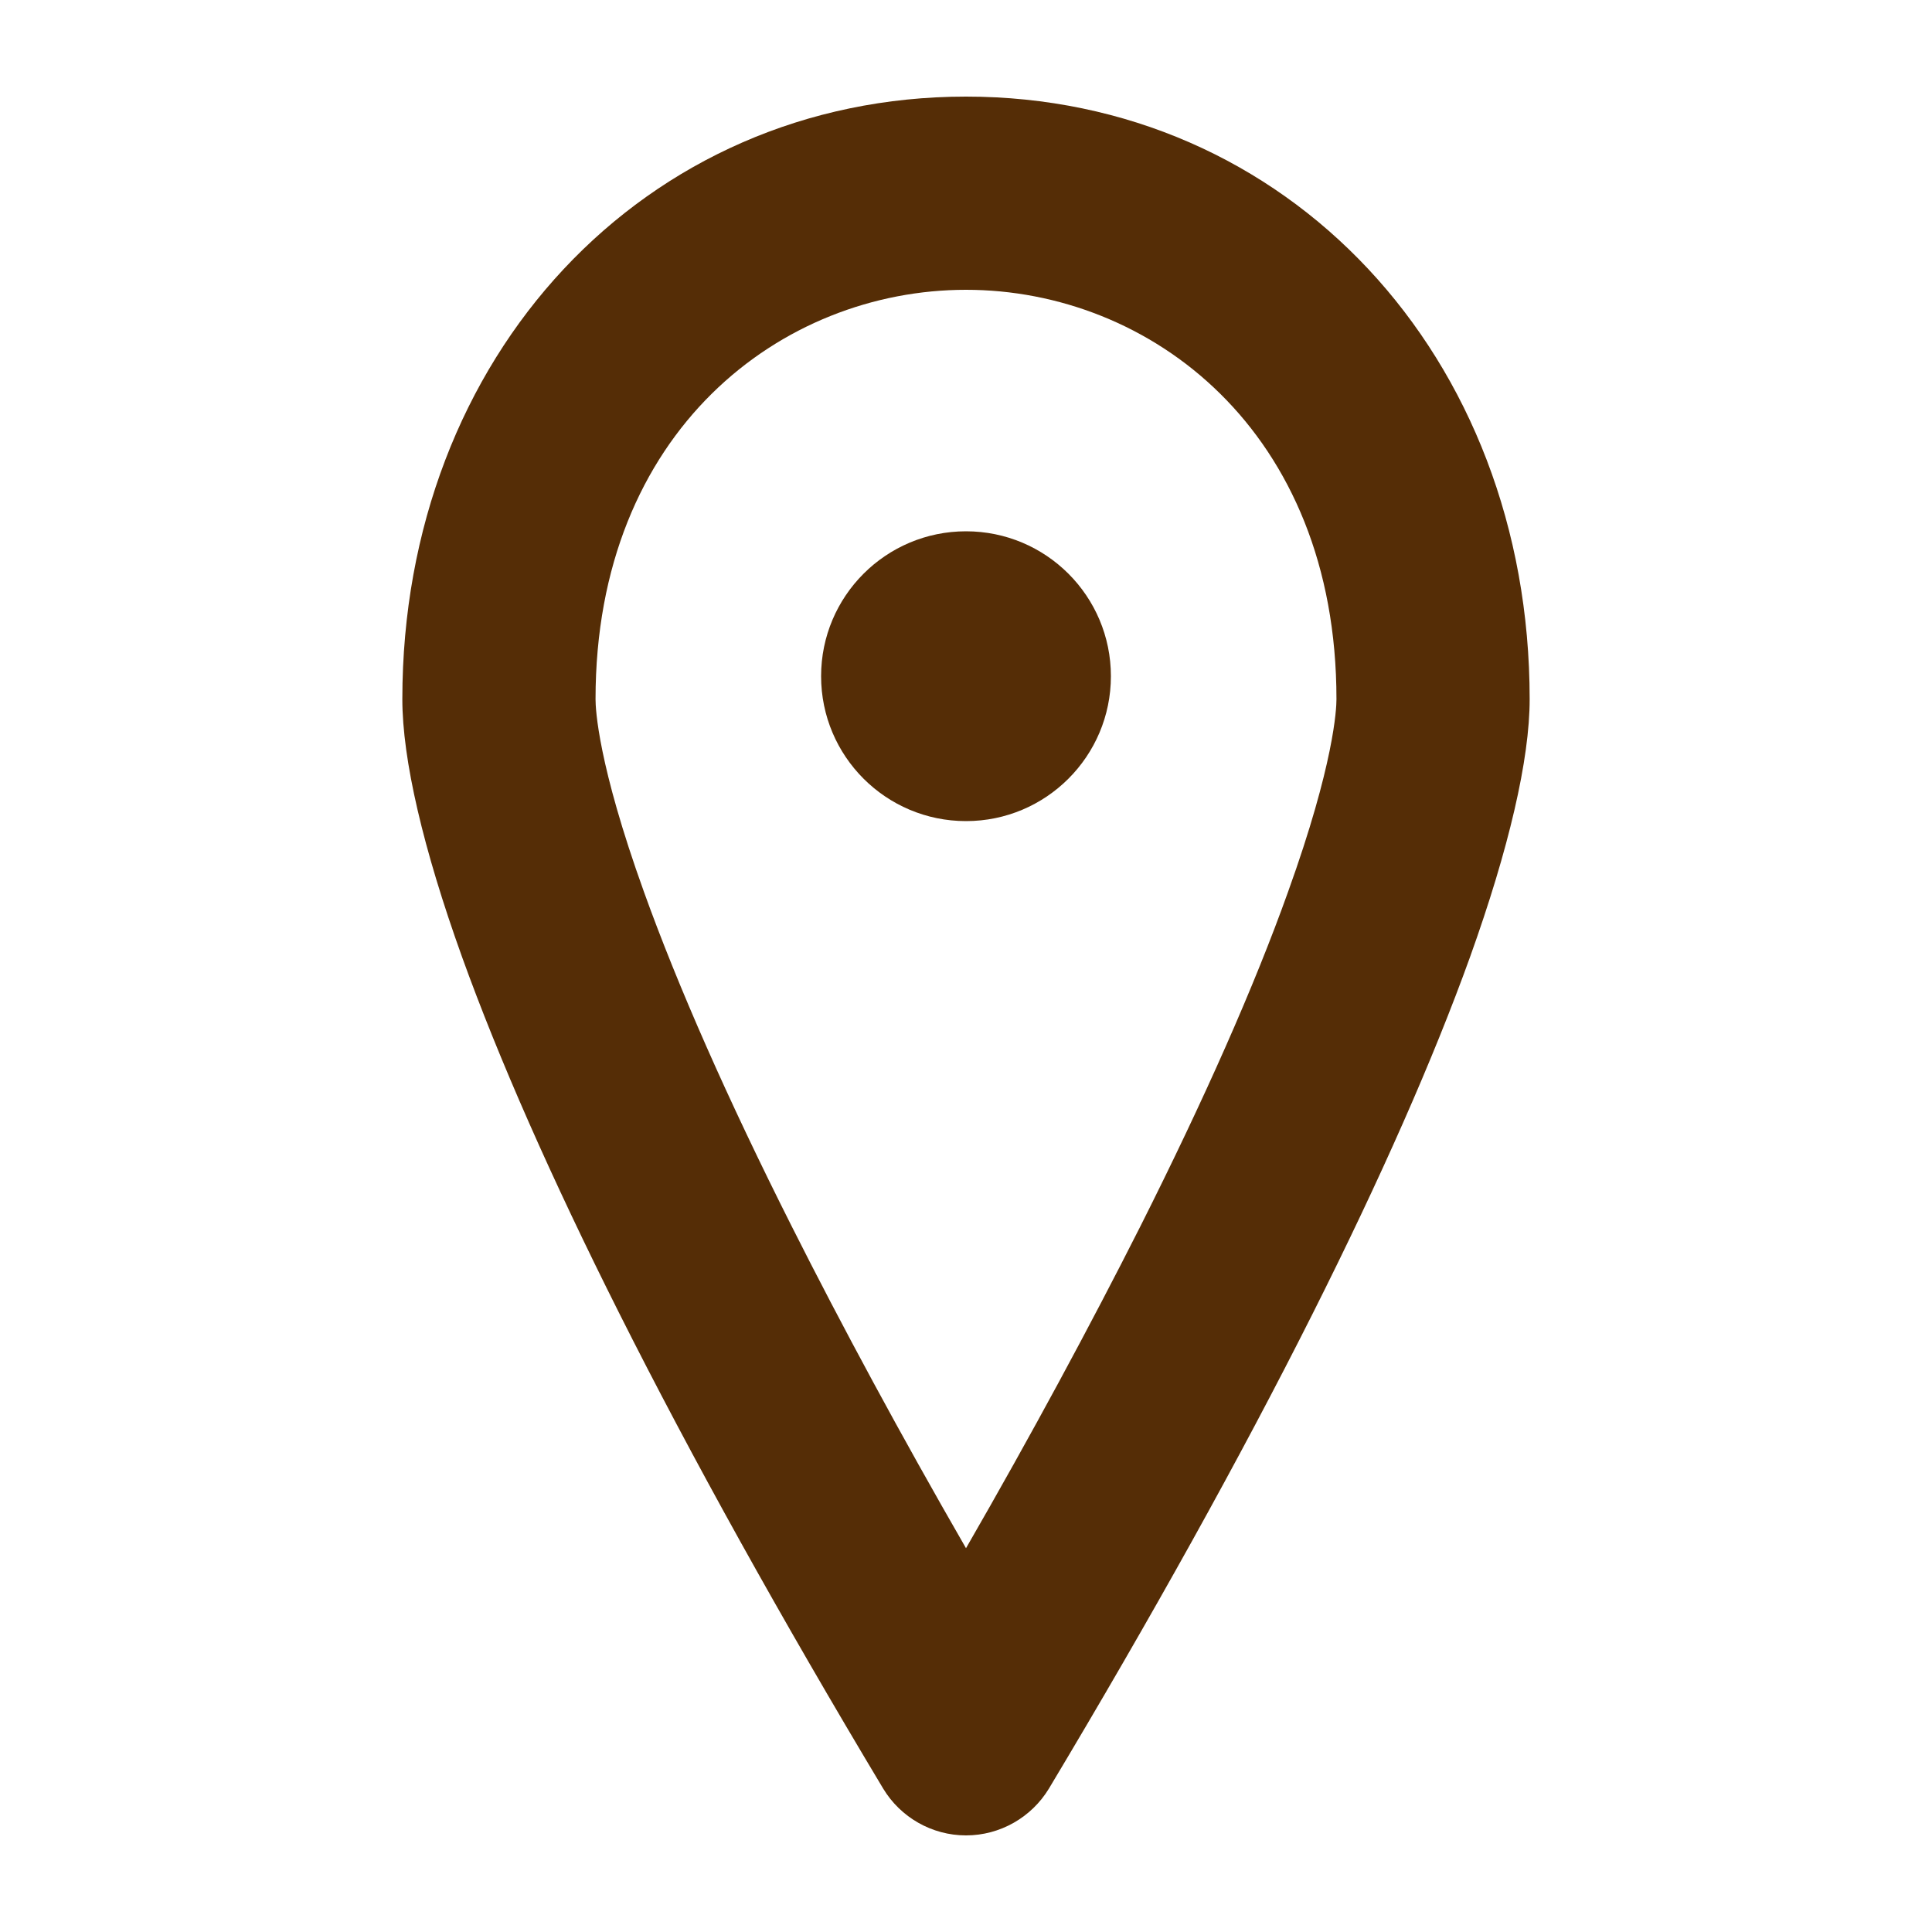
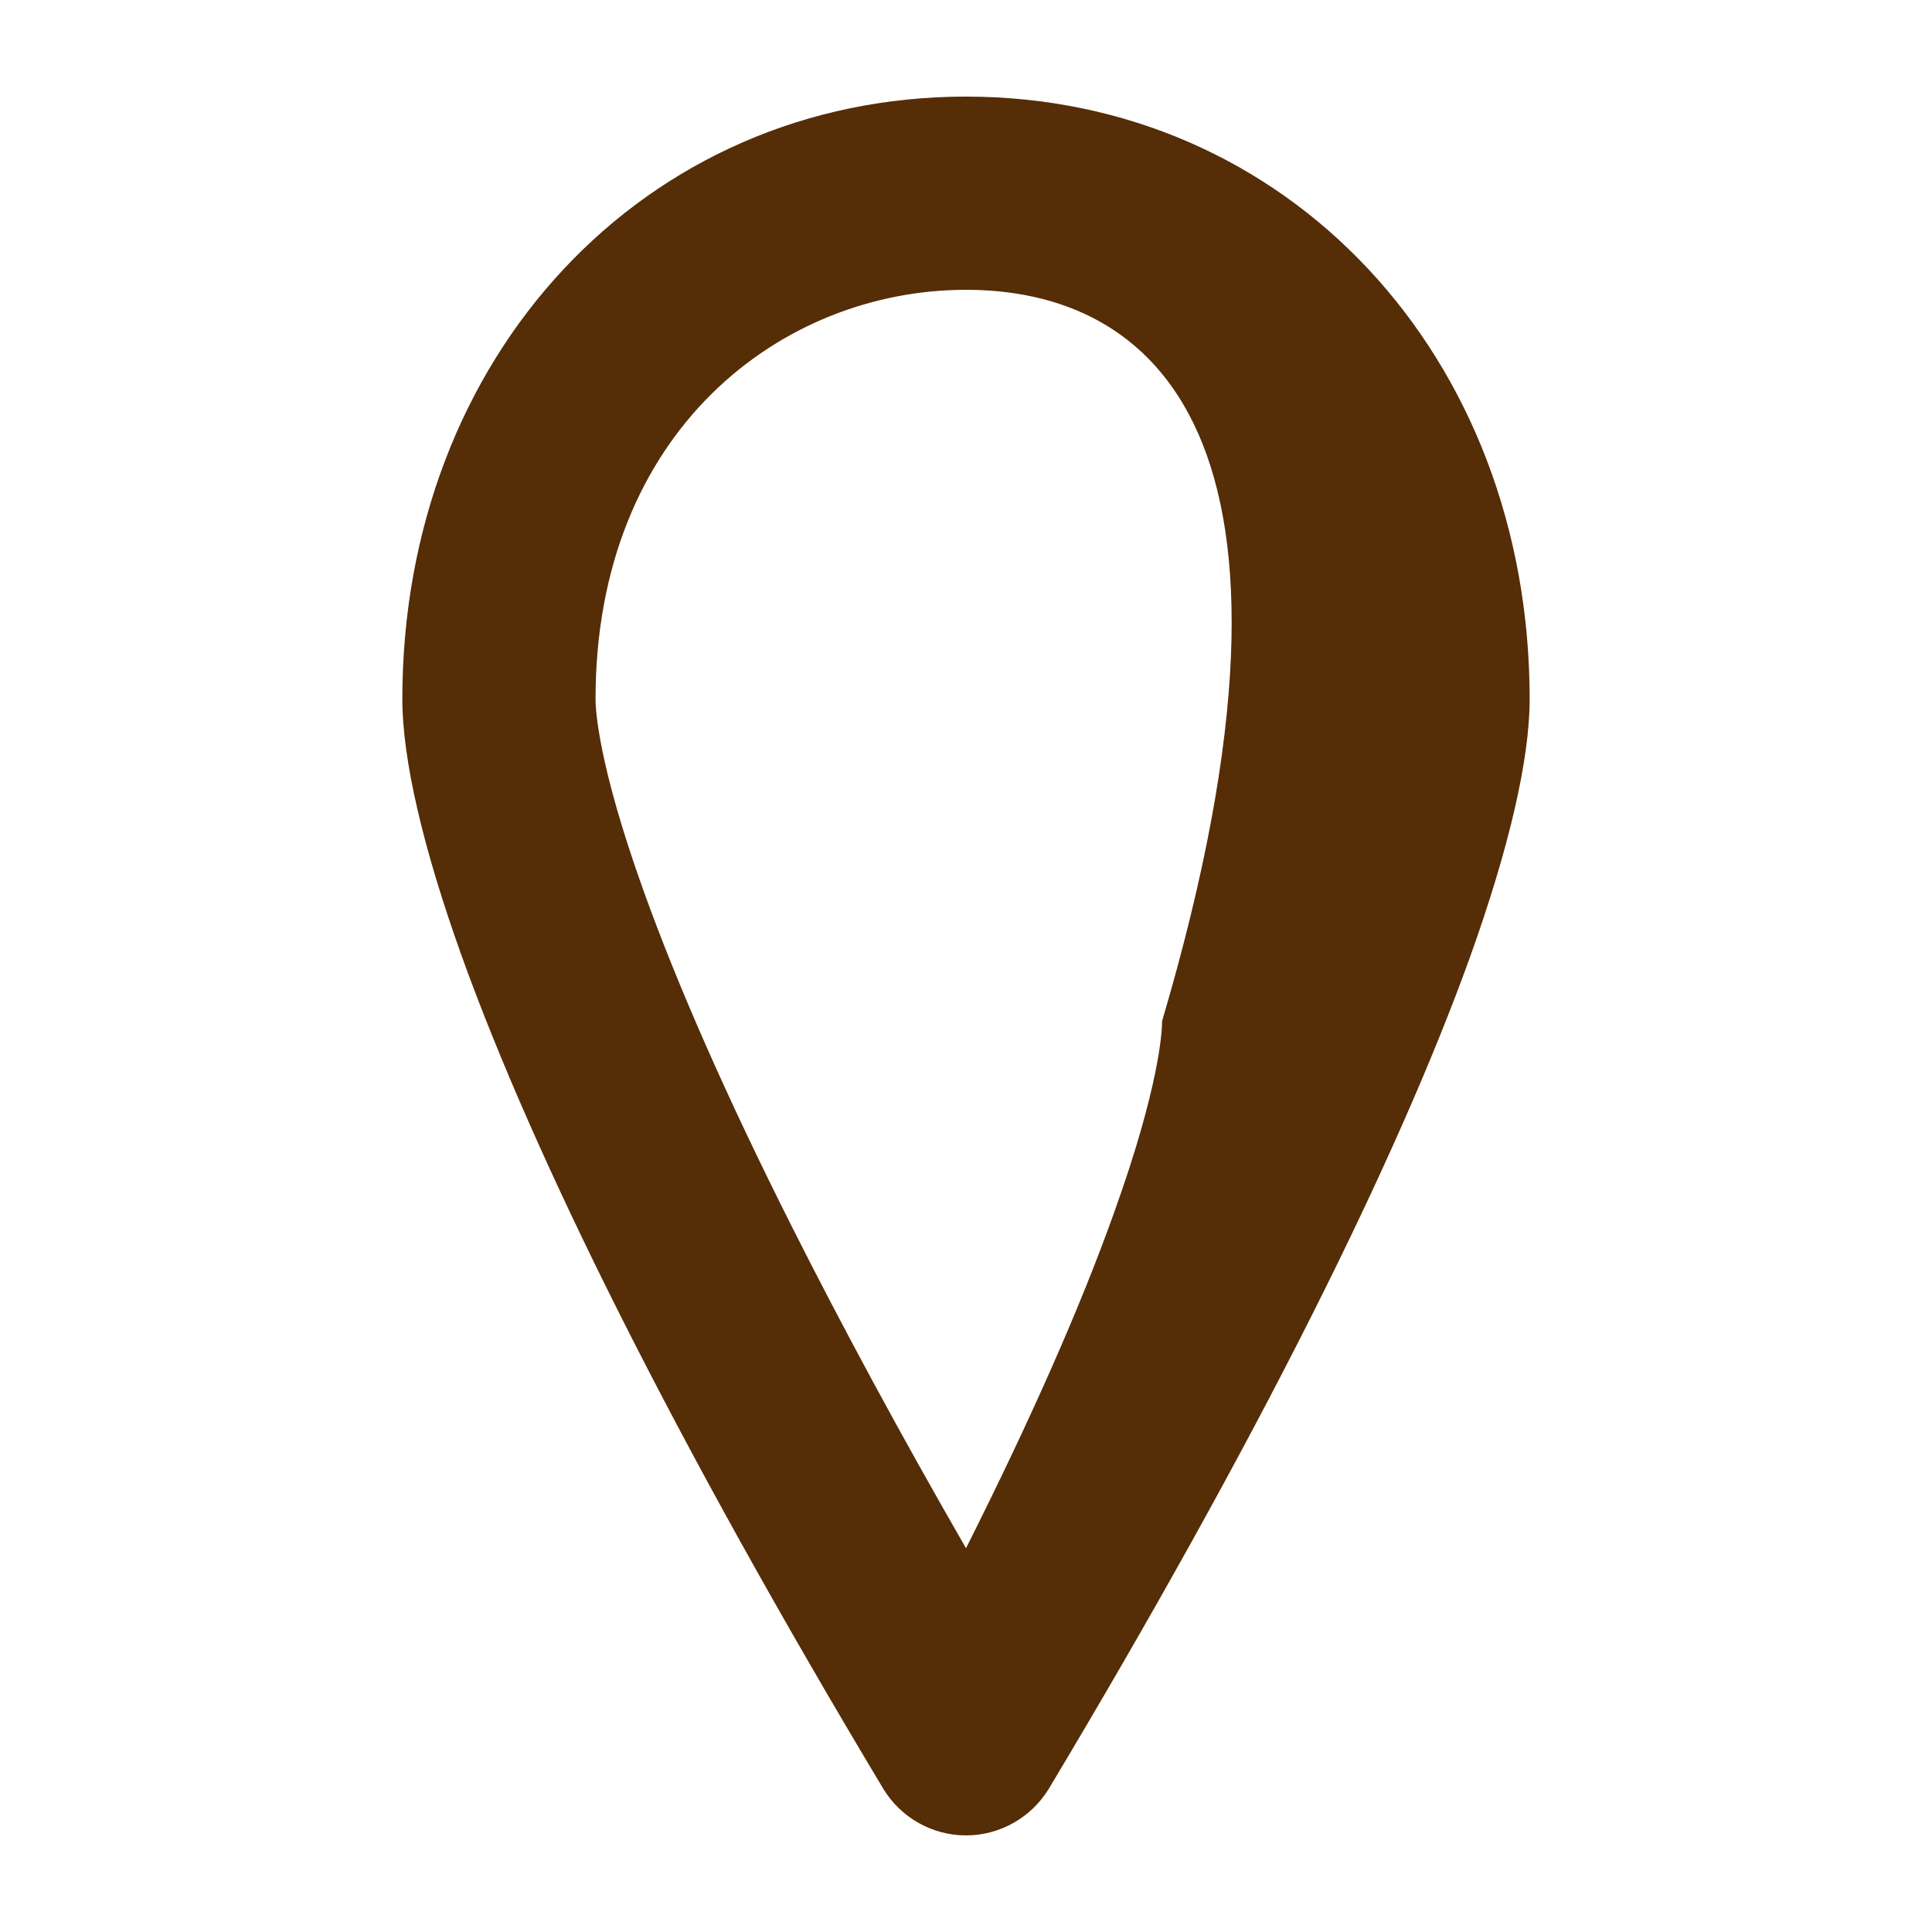
<svg xmlns="http://www.w3.org/2000/svg" version="1.1" id="Layer_1" x="0px" y="0px" width="20px" height="20px" viewBox="0 0 20 20" enable-background="new 0 0 20 20" xml:space="preserve">
  <g>
    <g>
-       <path fill="#552d06" d="M10,19c-0.352,0-0.677-0.186-0.857-0.484c-1.06-1.768-1.979-3.422-2.733-4.922    c-0.7-1.393-1.247-2.633-1.626-3.685C4.379,8.783,4.165,7.86,4.165,7.238C4.165,3.682,6.674,1,10,1s5.835,2.682,5.835,6.238    c0,0.622-0.214,1.545-0.618,2.671c-0.379,1.052-0.926,2.292-1.626,3.685c-0.754,1.5-1.674,3.154-2.733,4.922    C10.677,18.814,10.352,19,10,19z M10,3C8.095,3,6.165,4.456,6.165,7.238c0,0.1,0.024,0.669,0.501,1.994    c0.351,0.977,0.865,2.143,1.53,3.463C8.717,13.73,9.321,14.848,10,16.027c0.68-1.18,1.282-2.297,1.805-3.332    c0.664-1.32,1.18-2.486,1.529-3.463c0.477-1.325,0.501-1.895,0.501-1.994C13.835,4.456,11.904,3,10,3z" />
+       <path fill="#552d06" d="M10,19c-0.352,0-0.677-0.186-0.857-0.484c-1.06-1.768-1.979-3.422-2.733-4.922    c-0.7-1.393-1.247-2.633-1.626-3.685C4.379,8.783,4.165,7.86,4.165,7.238C4.165,3.682,6.674,1,10,1s5.835,2.682,5.835,6.238    c0,0.622-0.214,1.545-0.618,2.671c-0.379,1.052-0.926,2.292-1.626,3.685c-0.754,1.5-1.674,3.154-2.733,4.922    C10.677,18.814,10.352,19,10,19z M10,3C8.095,3,6.165,4.456,6.165,7.238c0,0.1,0.024,0.669,0.501,1.994    c0.351,0.977,0.865,2.143,1.53,3.463C8.717,13.73,9.321,14.848,10,16.027c0.664-1.32,1.18-2.486,1.529-3.463c0.477-1.325,0.501-1.895,0.501-1.994C13.835,4.456,11.904,3,10,3z" />
    </g>
    <g>
-       <circle fill="#552d06" cx="10" cy="7" r="1.5" />
-     </g>
+       </g>
  </g>
</svg>